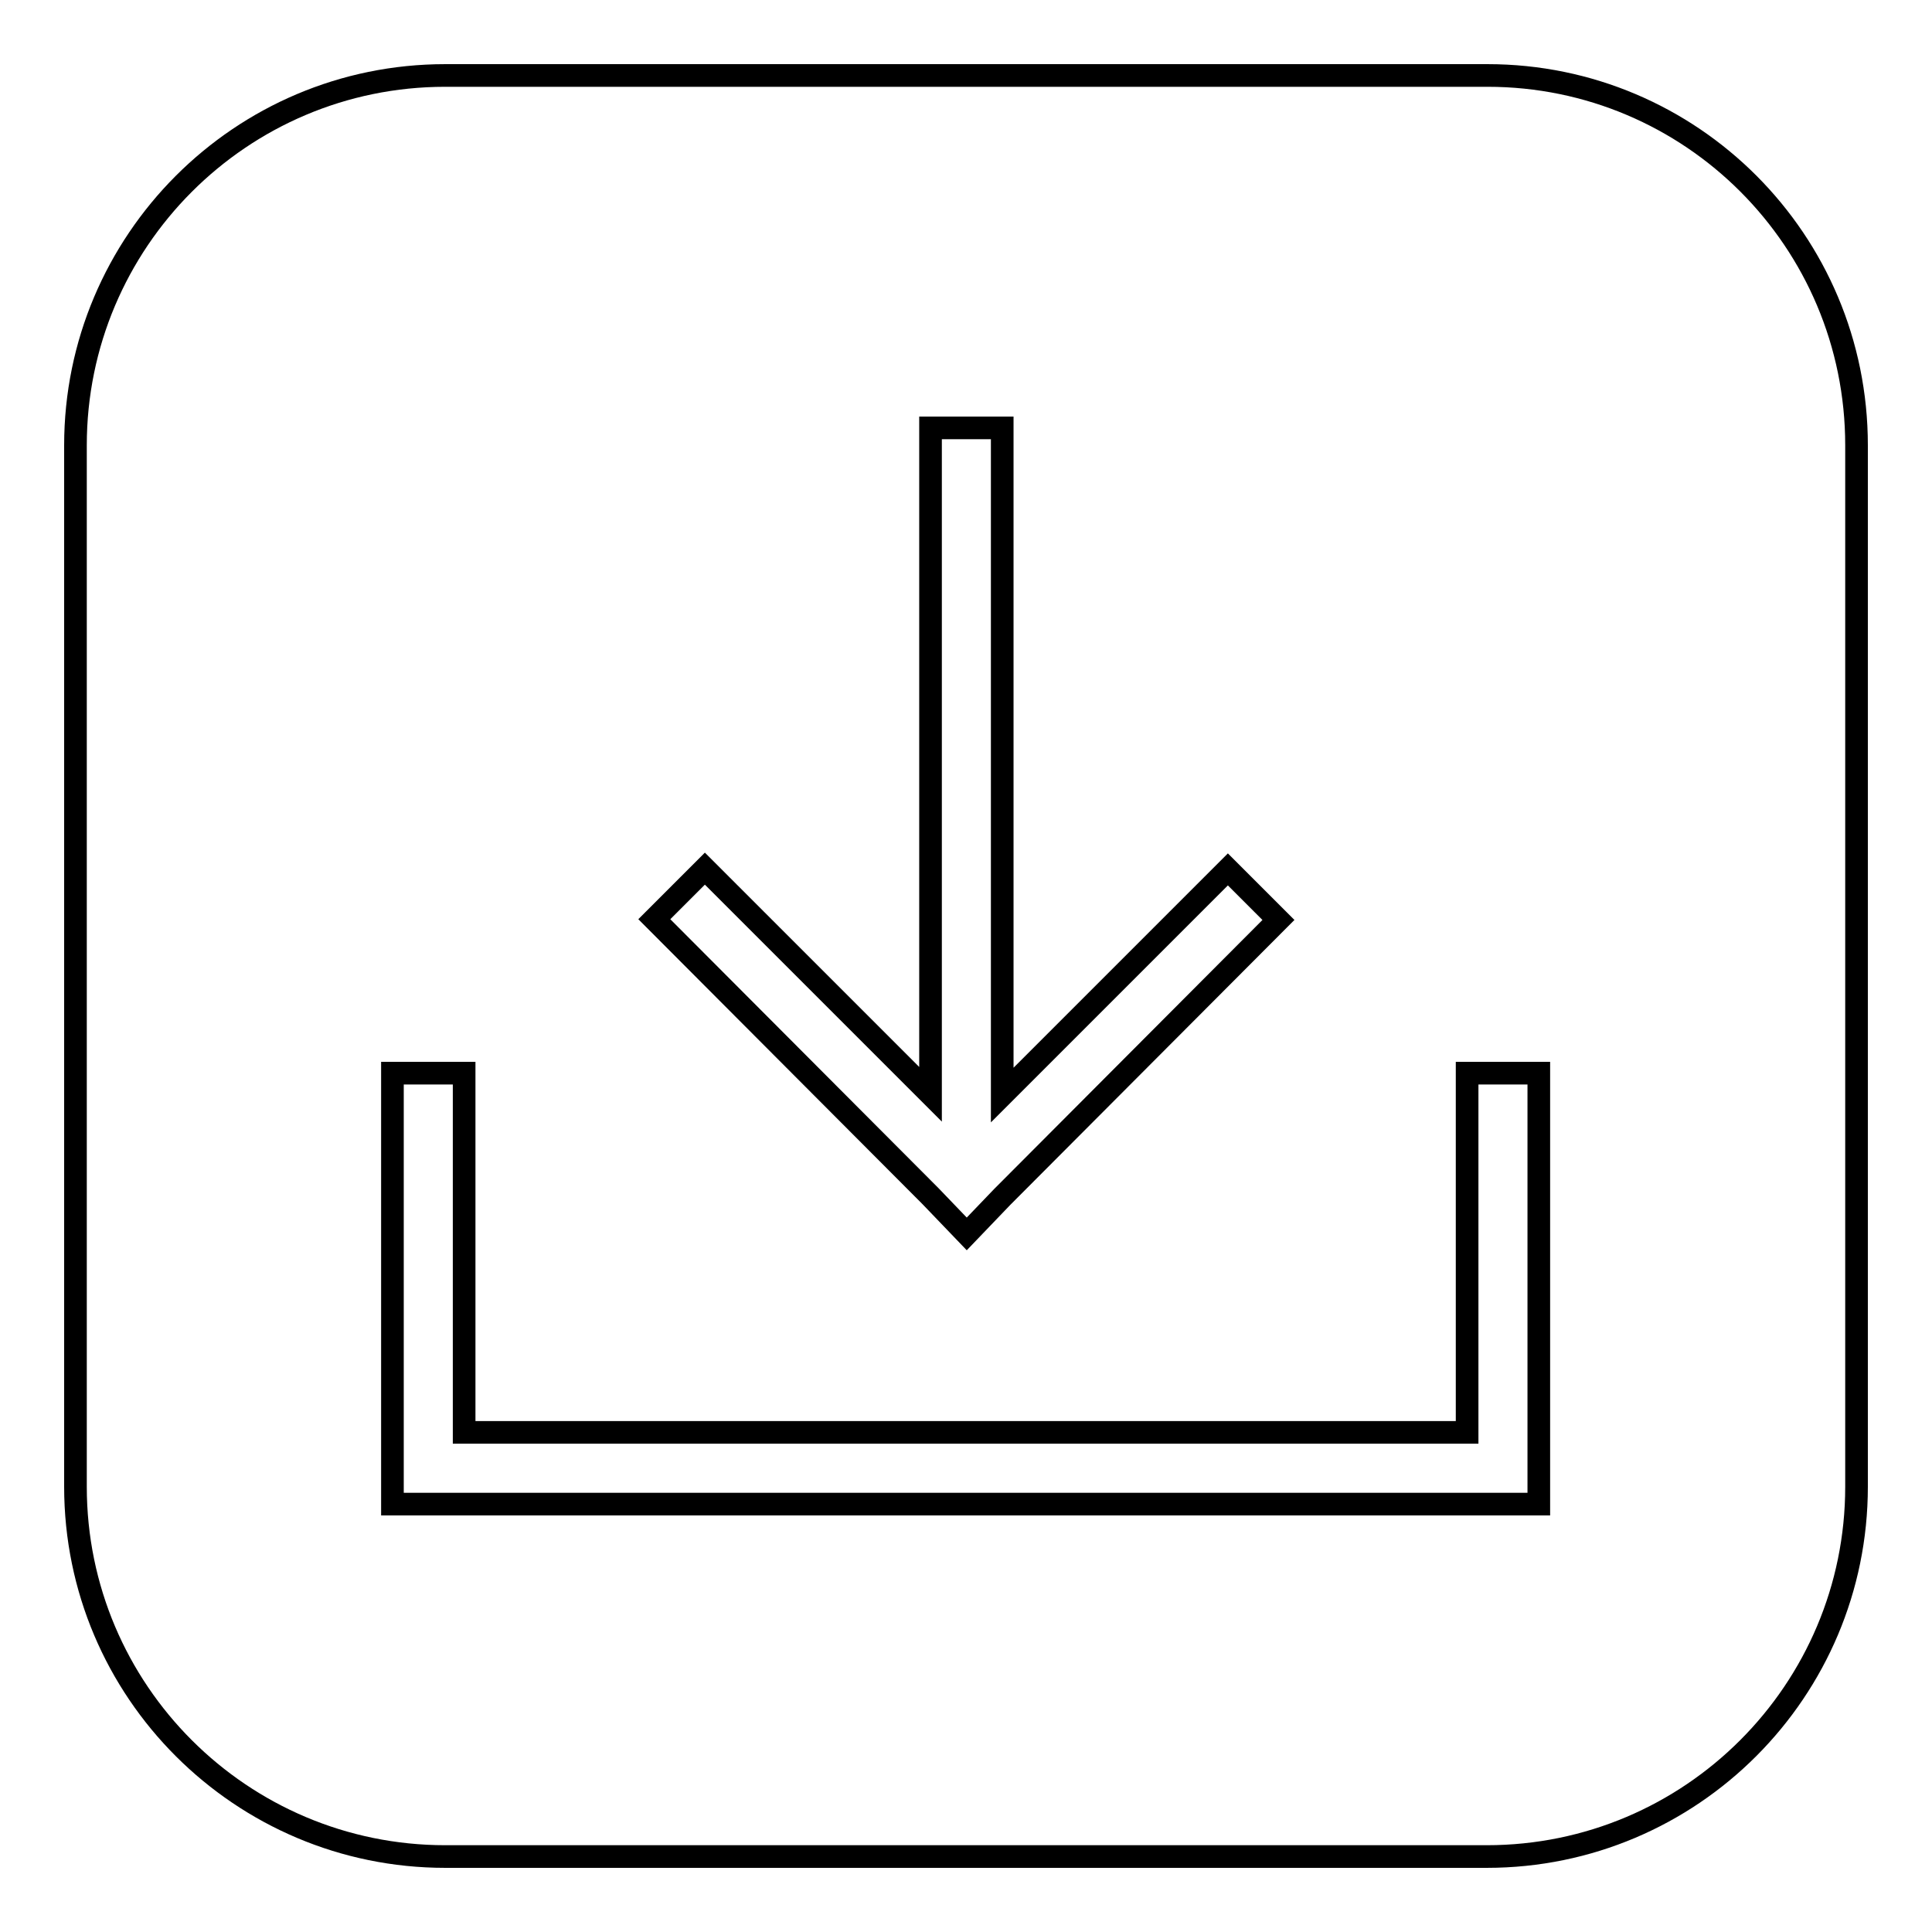
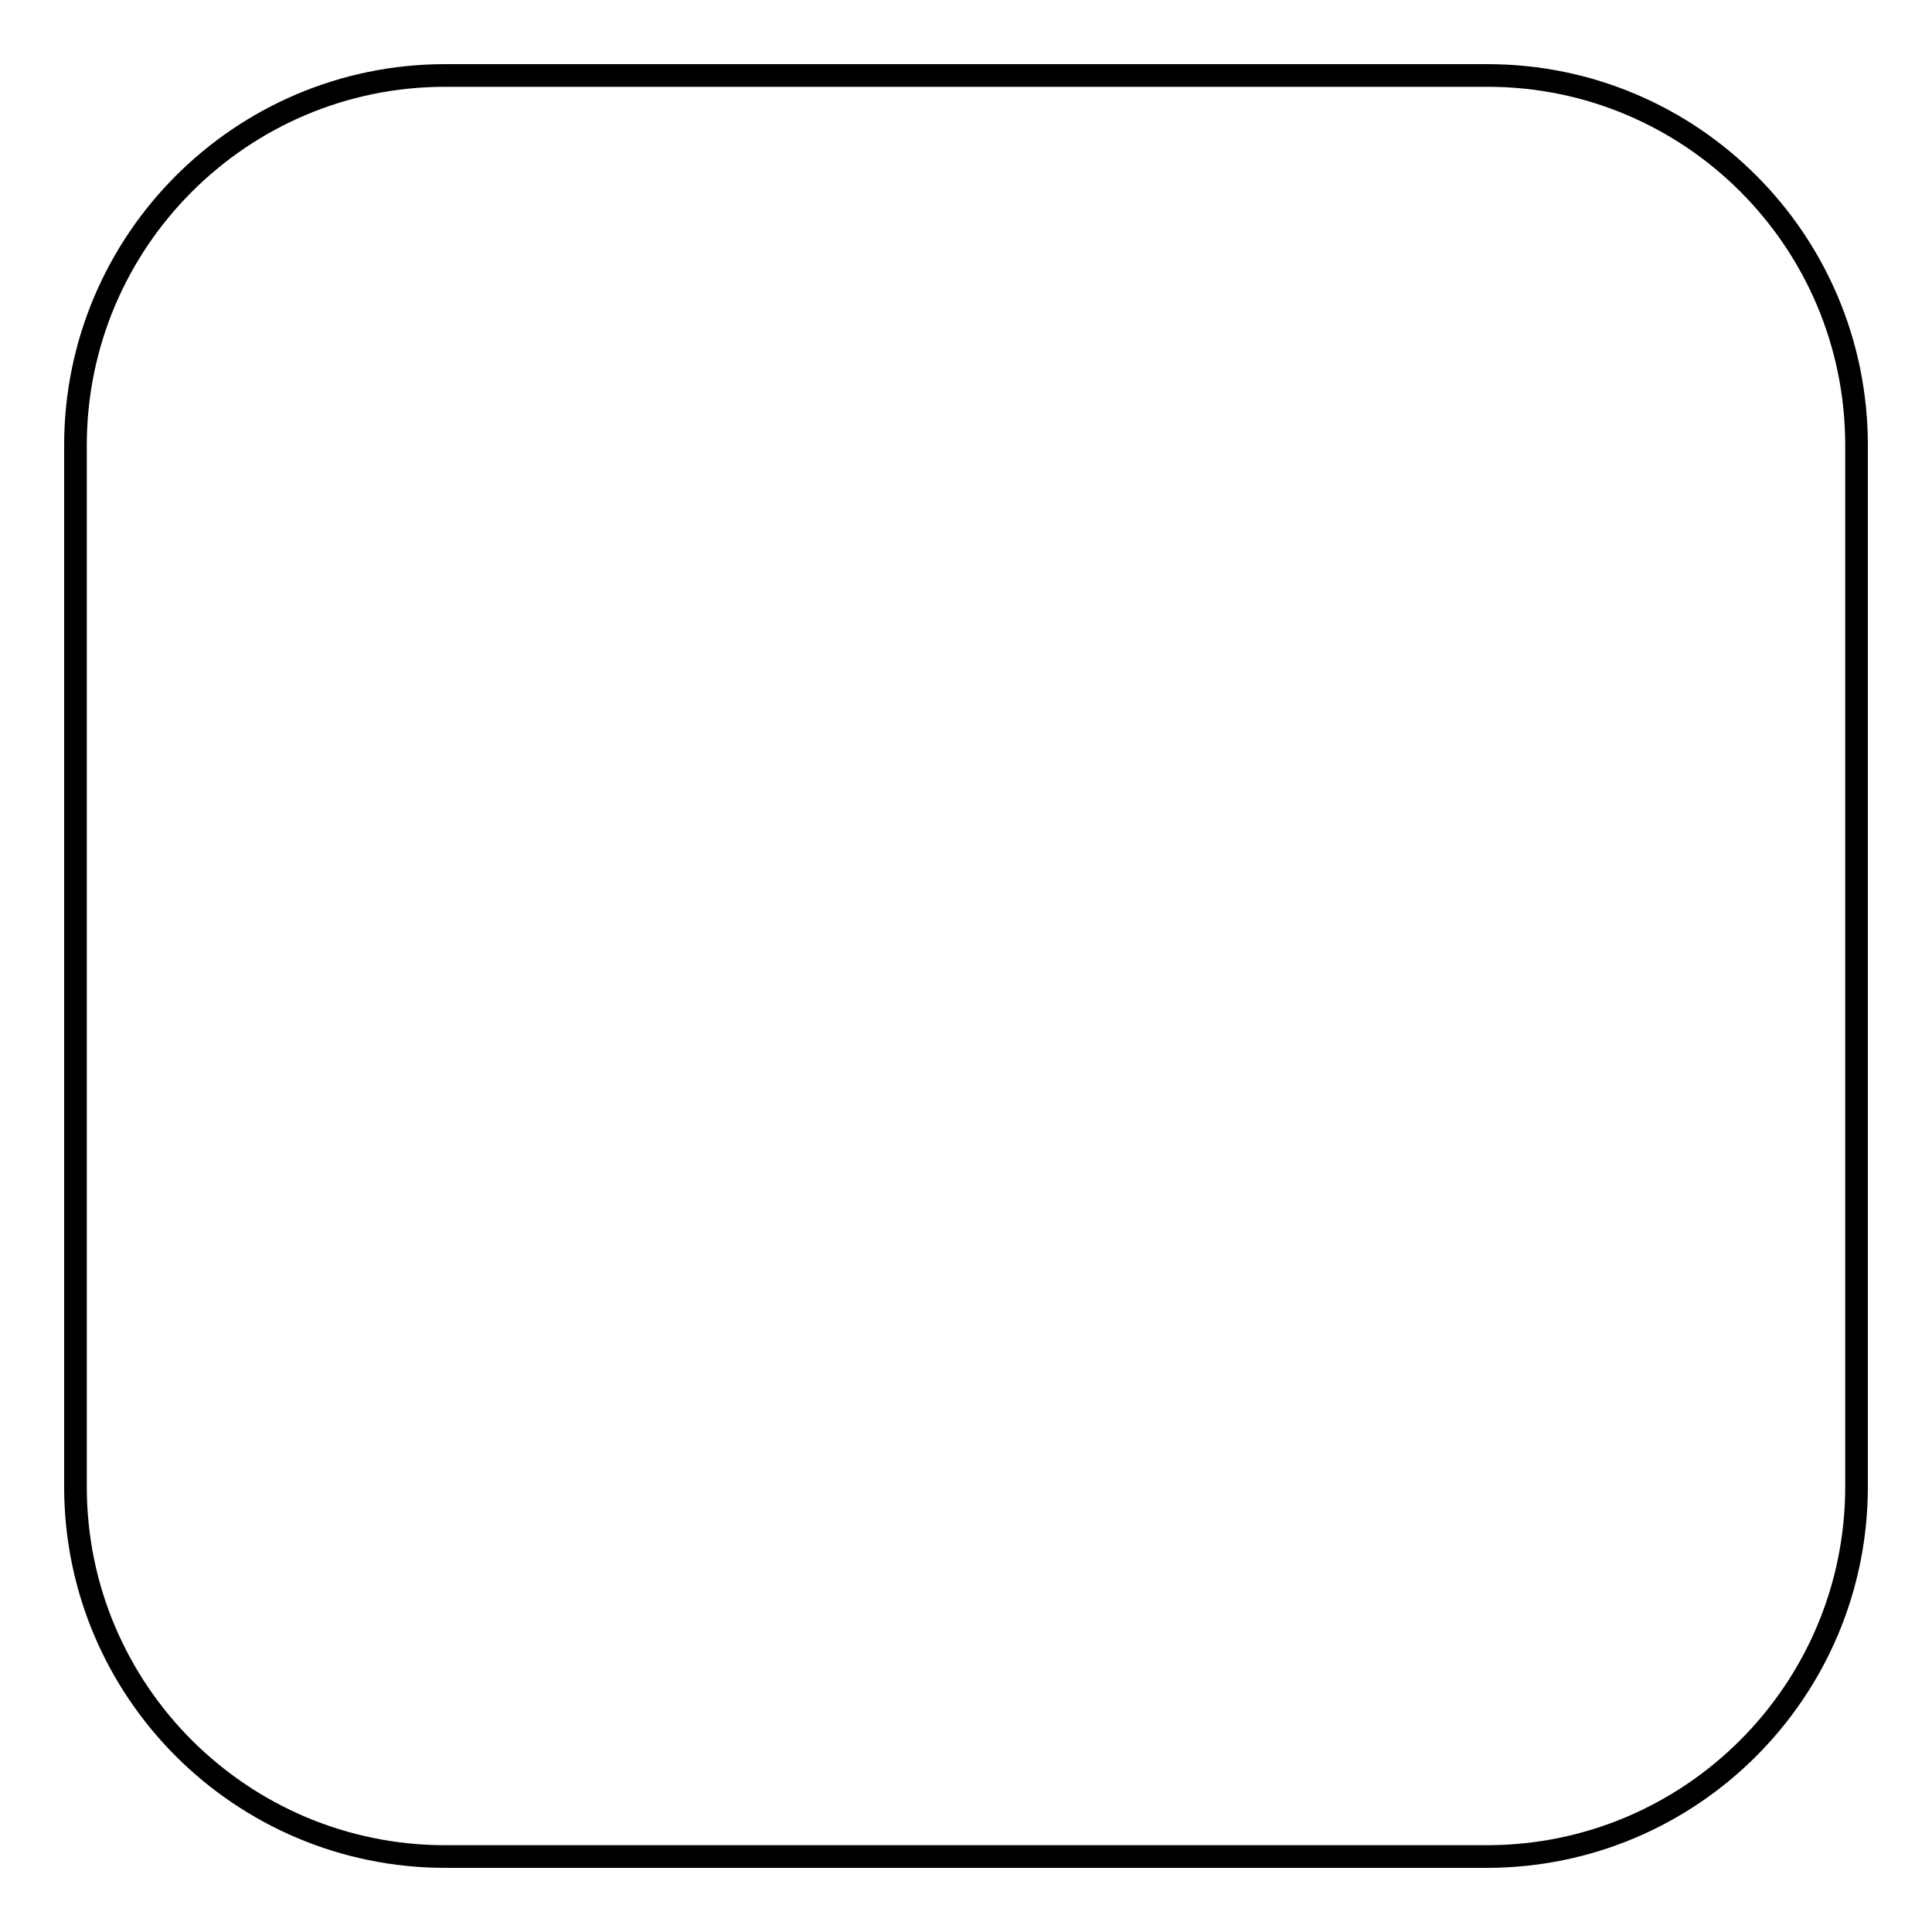
<svg xmlns="http://www.w3.org/2000/svg" version="1.1" x="0px" y="0px" viewBox="0 0 256 256" enable-background="new 0 0 256 256" xml:space="preserve">
  <g>
    <g>
      <path stroke-width="3" fill-opacity="0" stroke="#000000" d="M246,197c0,27-21.9,49-49,49H59c-27,0-49-21.9-49-49V59c0-27,21.9-49,49-49h138.1c27,0,48.9,21.9,48.9,49V197z" />
-       <path stroke-width="3" fill-opacity="0" stroke="#000000" d="M52,199.3v-9.5v-47.6h9.5v47.6h132.9v-47.6h9.5v47.6v9.5h-9.5H61.5H52z M123.3,158.5l-36.6-36.7l6.7-6.7l29.9,29.9V56.7h9.5v88.4l29.9-29.9l6.7,6.7l-36.6,36.7l-4.7,4.9l0,0L123.3,158.5z" />
    </g>
  </g>
</svg>